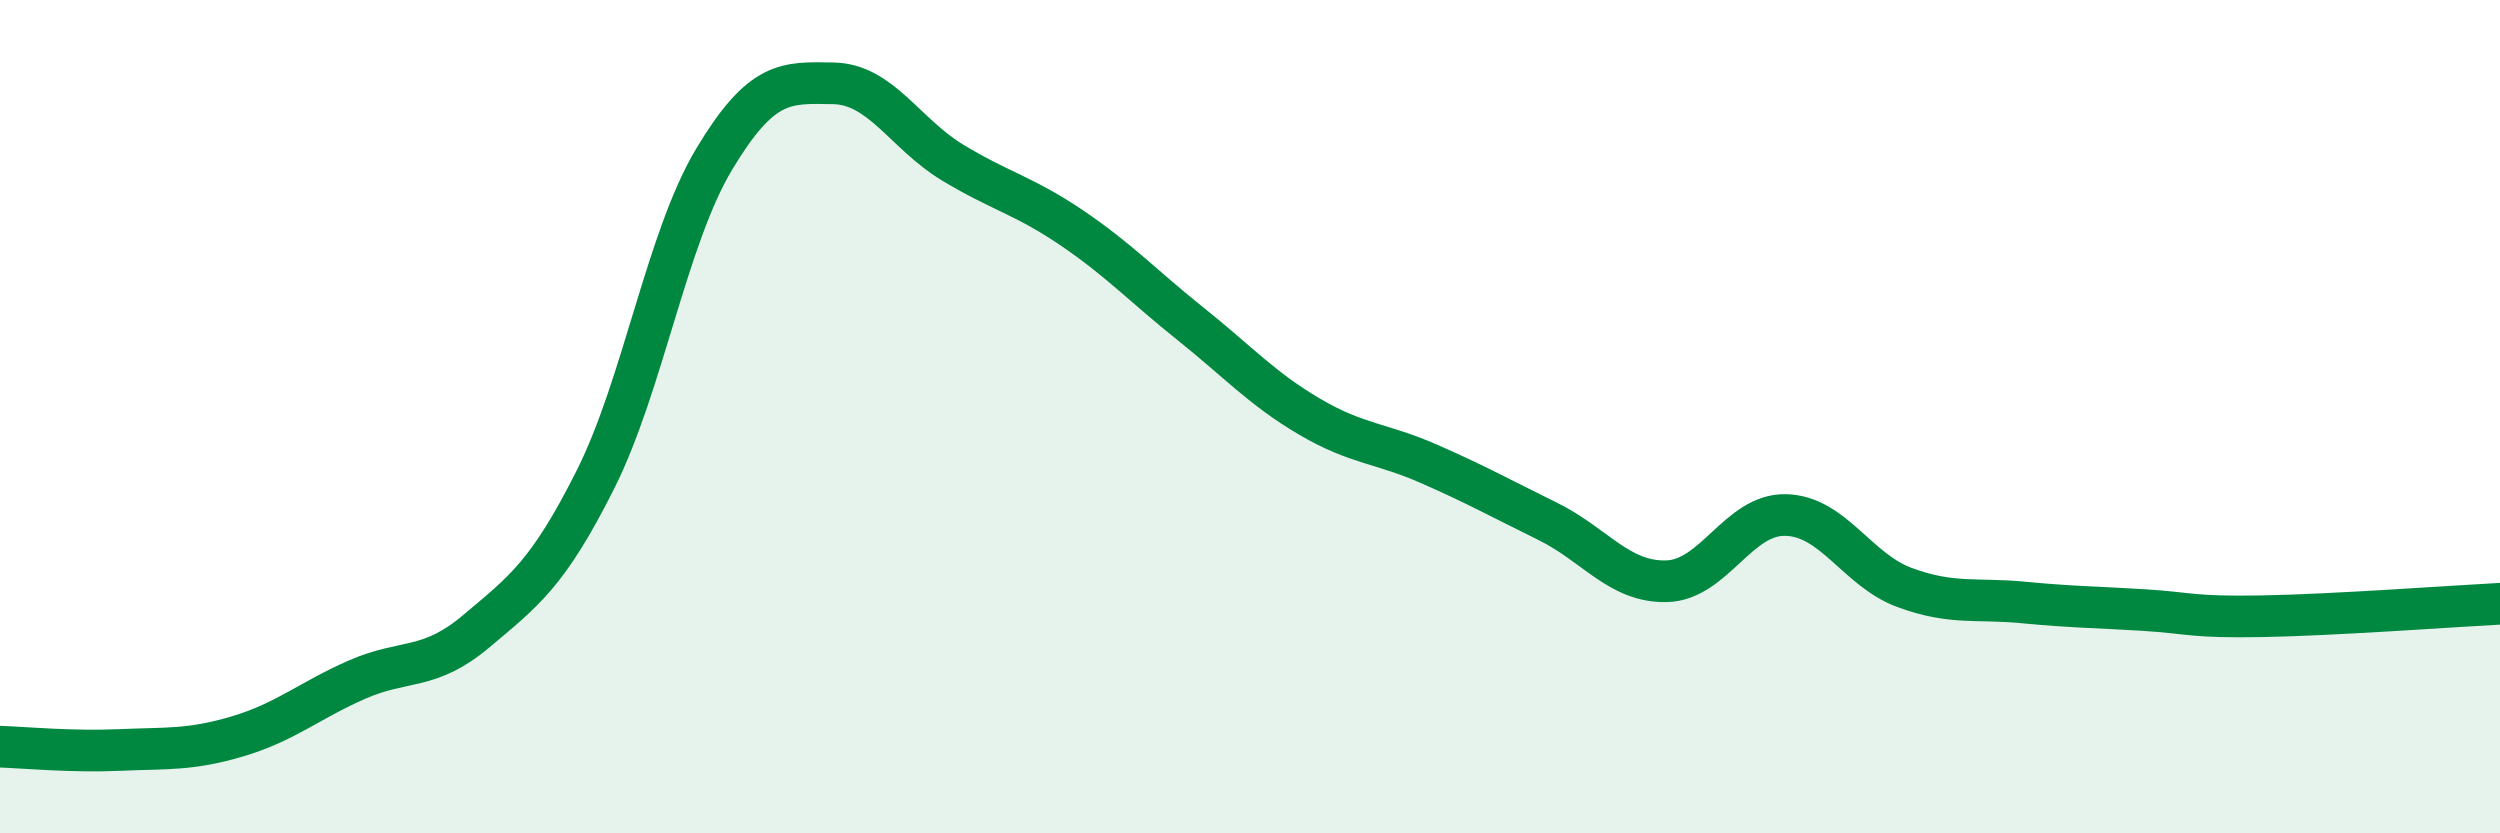
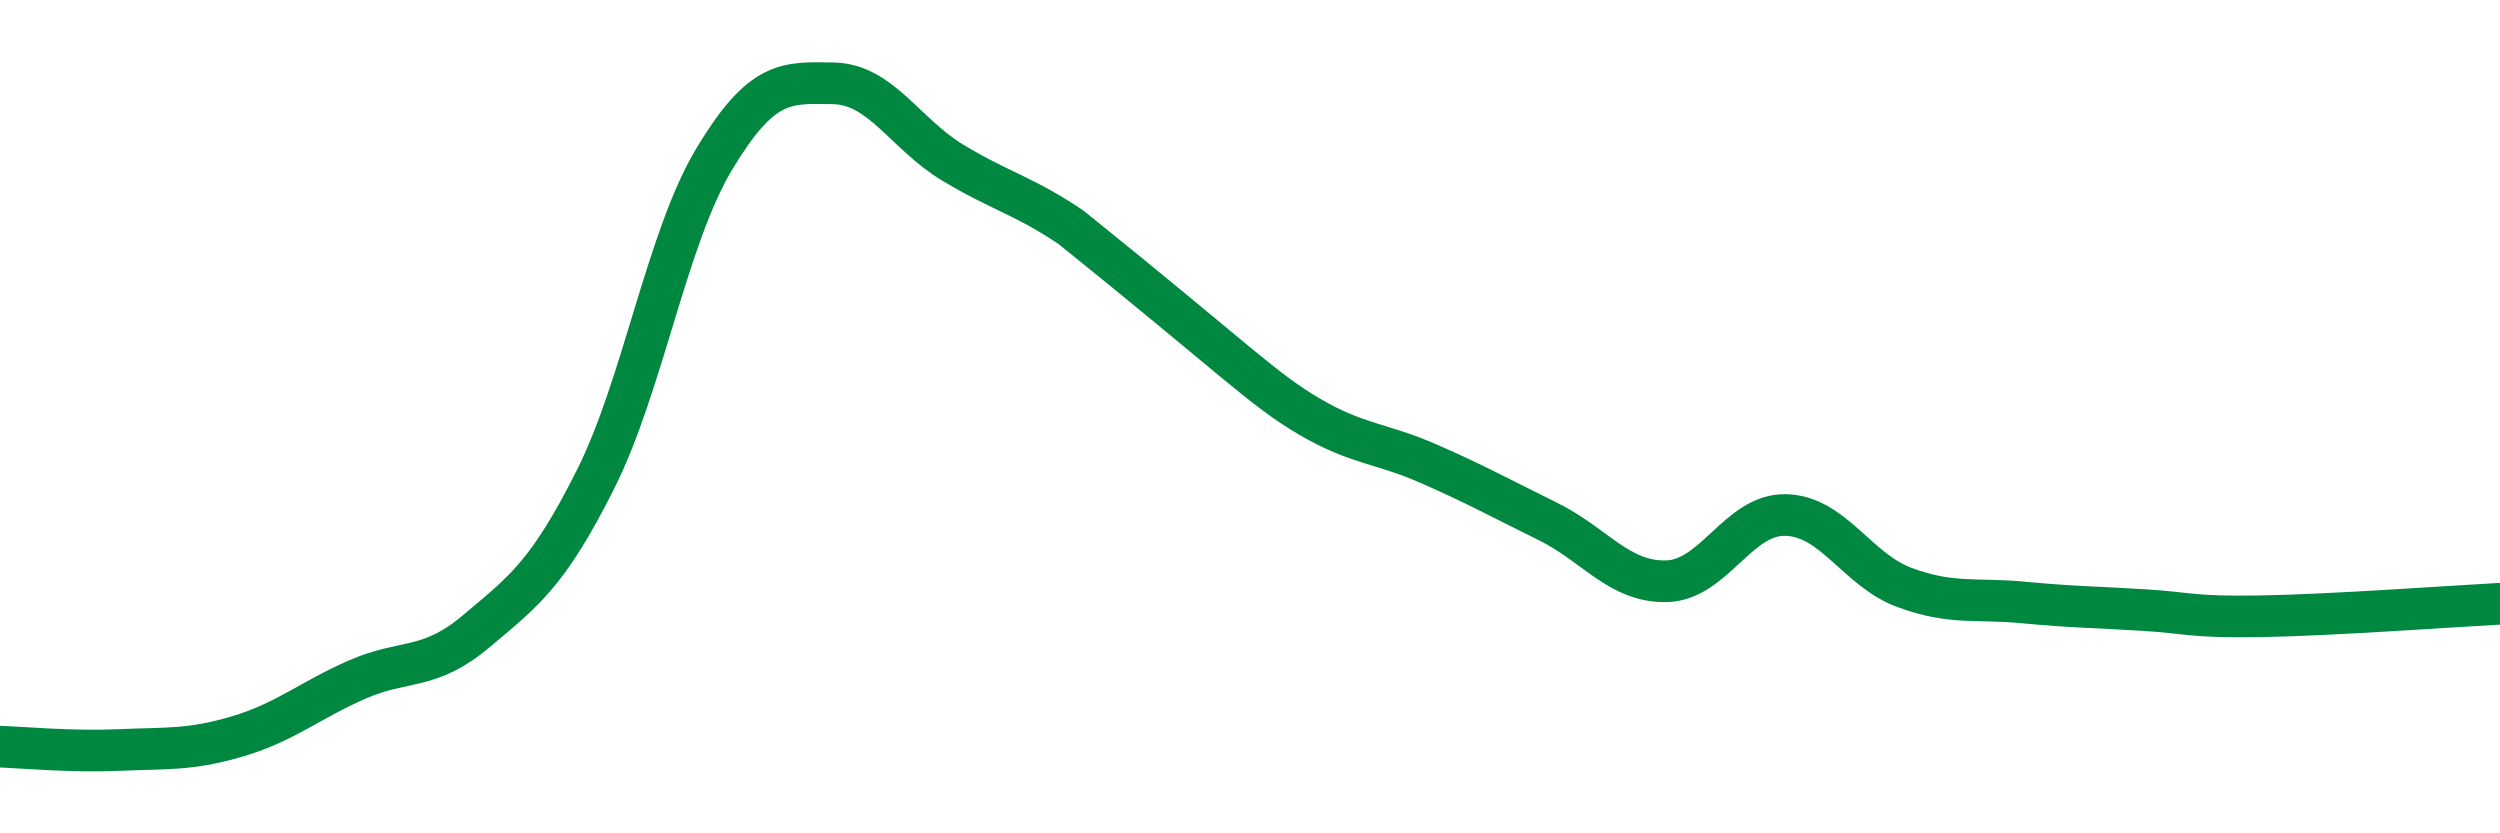
<svg xmlns="http://www.w3.org/2000/svg" width="60" height="20" viewBox="0 0 60 20">
-   <path d="M 0,17.92 C 0.57,17.94 1.72,18.05 2.86,18 C 4,17.95 4.57,18.01 5.71,17.67 C 6.85,17.33 7.43,16.81 8.57,16.31 C 9.71,15.81 10.29,16.11 11.43,15.15 C 12.57,14.19 13.15,13.78 14.29,11.51 C 15.43,9.24 16,5.72 17.14,3.82 C 18.28,1.92 18.86,1.98 20,2 C 21.14,2.02 21.72,3.21 22.86,3.9 C 24,4.59 24.57,4.69 25.71,5.46 C 26.85,6.23 27.43,6.86 28.57,7.77 C 29.71,8.68 30.29,9.33 31.43,10 C 32.57,10.67 33.15,10.63 34.29,11.13 C 35.43,11.63 36,11.95 37.14,12.51 C 38.28,13.07 38.86,13.98 40,13.95 C 41.14,13.92 41.72,12.33 42.86,12.36 C 44,12.39 44.57,13.68 45.71,14.1 C 46.85,14.52 47.43,14.35 48.57,14.46 C 49.71,14.57 50.29,14.57 51.43,14.64 C 52.57,14.71 52.58,14.82 54.29,14.79 C 56,14.76 58.86,14.55 60,14.49L60 20L0 20Z" fill="#008740" opacity="0.1" stroke-linecap="round" stroke-linejoin="round" />
-   <path d="M 0,17.92 C 0.57,17.94 1.72,18.05 2.86,18 C 4,17.95 4.57,18.01 5.71,17.67 C 6.85,17.33 7.43,16.81 8.57,16.31 C 9.71,15.81 10.29,16.11 11.43,15.15 C 12.57,14.19 13.15,13.78 14.29,11.51 C 15.43,9.24 16,5.72 17.14,3.82 C 18.28,1.92 18.86,1.98 20,2 C 21.14,2.02 21.72,3.21 22.86,3.9 C 24,4.59 24.57,4.69 25.71,5.46 C 26.85,6.23 27.43,6.86 28.57,7.77 C 29.71,8.68 30.29,9.33 31.43,10 C 32.57,10.67 33.15,10.63 34.29,11.13 C 35.43,11.63 36,11.95 37.14,12.51 C 38.28,13.07 38.86,13.98 40,13.95 C 41.14,13.92 41.72,12.33 42.86,12.36 C 44,12.39 44.57,13.68 45.71,14.1 C 46.85,14.52 47.43,14.35 48.57,14.46 C 49.71,14.57 50.29,14.57 51.43,14.64 C 52.57,14.71 52.58,14.82 54.29,14.79 C 56,14.76 58.86,14.55 60,14.49" stroke="#008740" stroke-width="1" fill="none" stroke-linecap="round" stroke-linejoin="round" />
+   <path d="M 0,17.92 C 0.57,17.94 1.72,18.05 2.86,18 C 4,17.95 4.57,18.01 5.71,17.67 C 6.85,17.33 7.43,16.81 8.57,16.31 C 9.71,15.81 10.29,16.11 11.43,15.15 C 12.57,14.19 13.15,13.78 14.29,11.51 C 15.43,9.24 16,5.72 17.14,3.82 C 18.28,1.92 18.86,1.98 20,2 C 21.14,2.02 21.72,3.21 22.86,3.9 C 24,4.59 24.57,4.69 25.71,5.46 C 29.71,8.68 30.29,9.33 31.43,10 C 32.57,10.67 33.15,10.63 34.29,11.13 C 35.43,11.63 36,11.95 37.14,12.51 C 38.28,13.07 38.86,13.98 40,13.95 C 41.14,13.92 41.72,12.33 42.86,12.36 C 44,12.39 44.57,13.68 45.71,14.1 C 46.85,14.52 47.43,14.35 48.57,14.46 C 49.71,14.57 50.29,14.57 51.43,14.64 C 52.57,14.71 52.58,14.82 54.29,14.79 C 56,14.76 58.86,14.55 60,14.49" stroke="#008740" stroke-width="1" fill="none" stroke-linecap="round" stroke-linejoin="round" />
</svg>